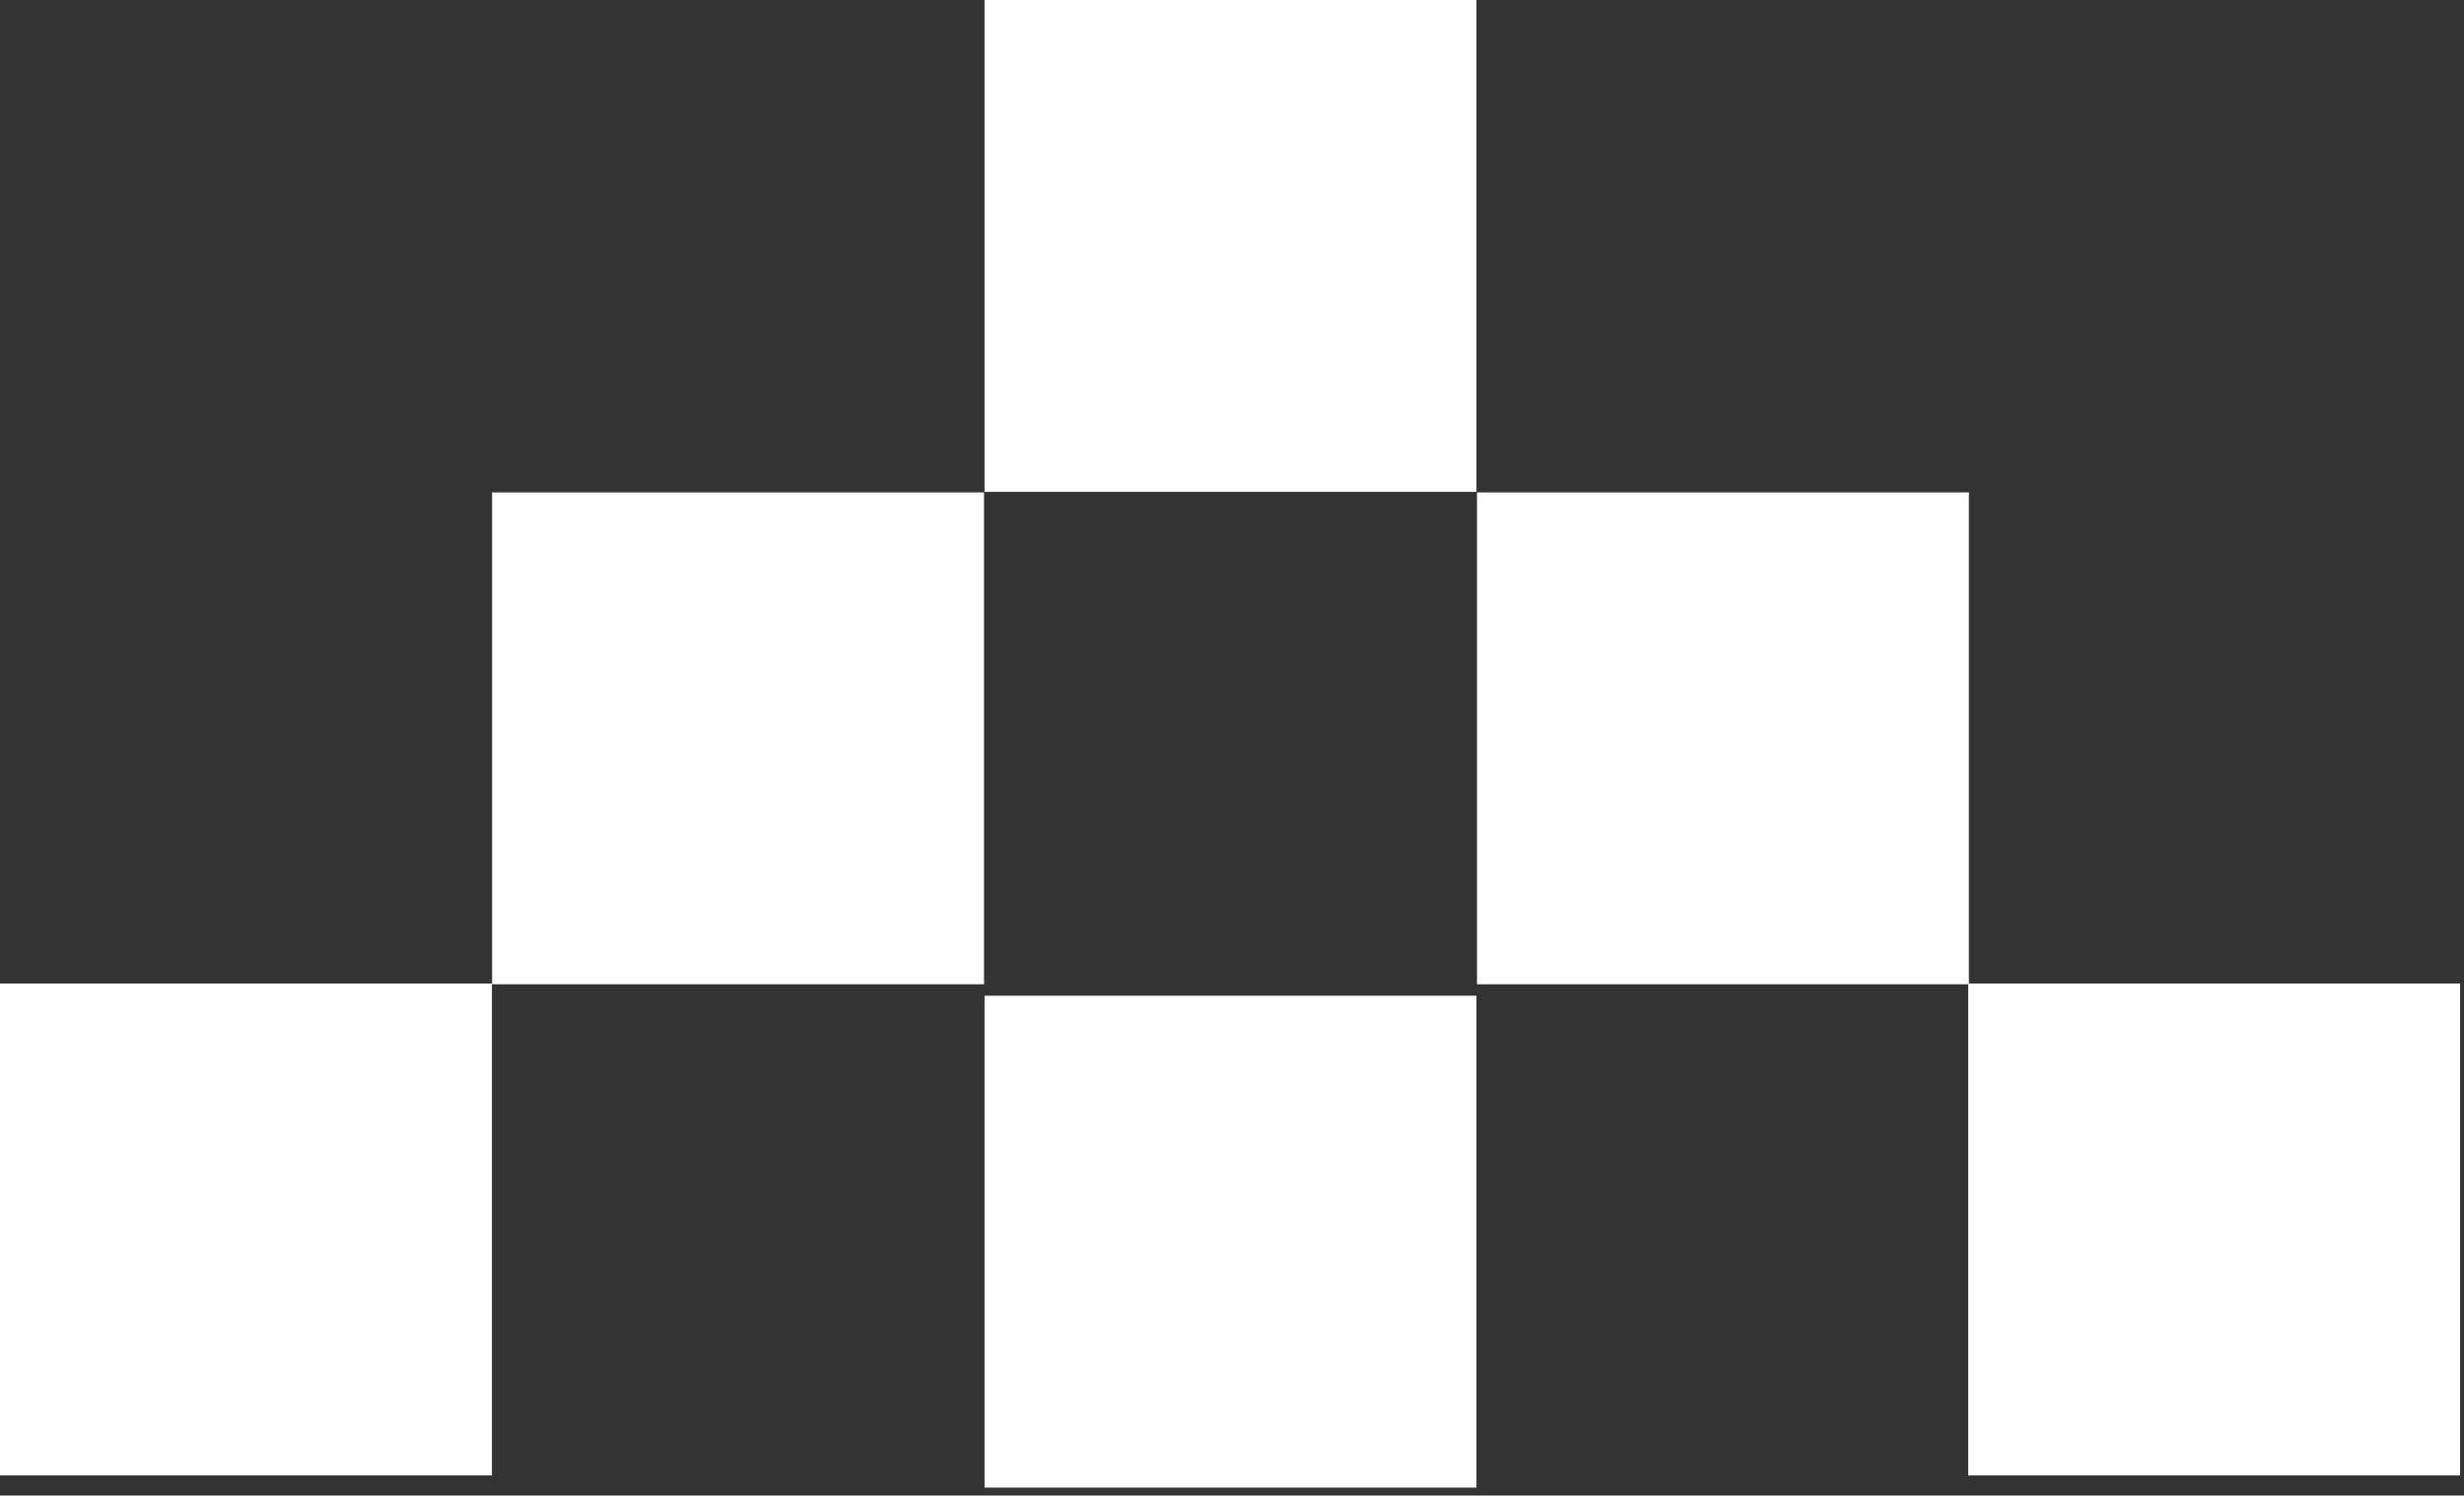
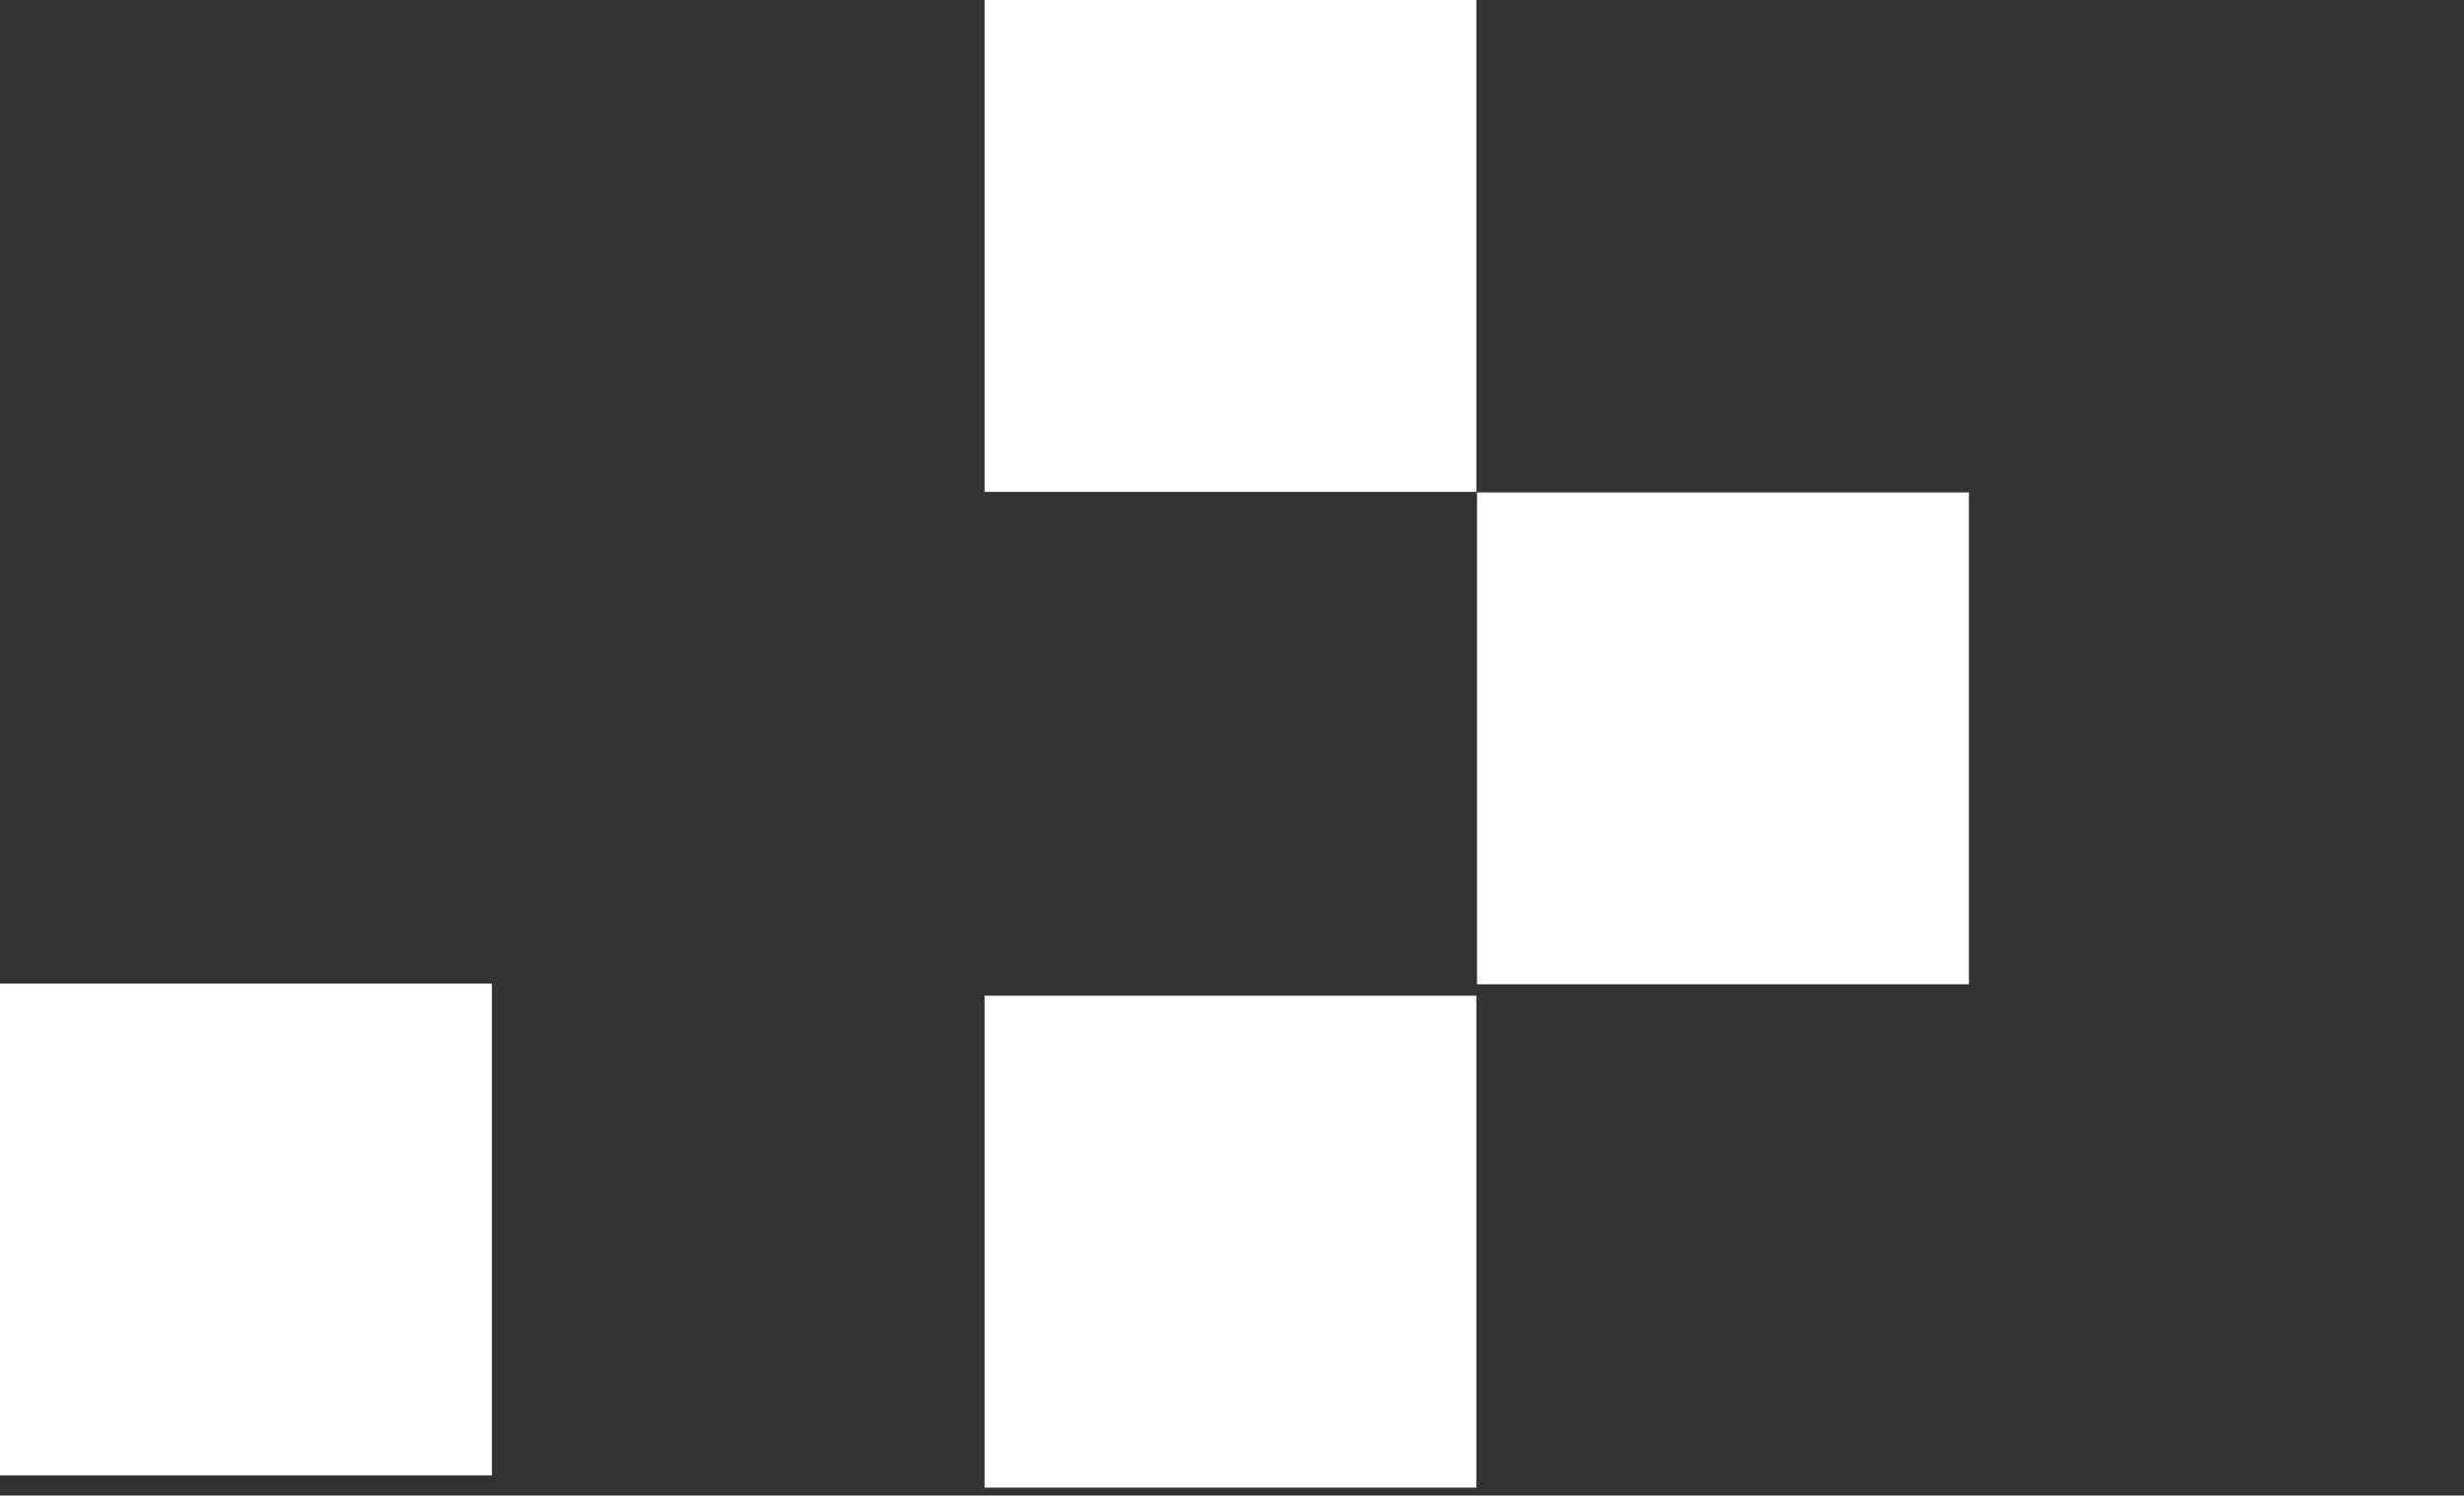
<svg xmlns="http://www.w3.org/2000/svg" width="285" height="173" viewBox="0 0 285 173" fill="none">
  <rect x="0" y="0" width="285" height="173" fill="#333333" stroke="none" />
  <path d="M227.735 56.959H170.838V113.857H227.735V56.959Z" fill="white" />
-   <path d="M284.55 113.774H227.652V170.672H284.55V113.774Z" fill="white" />
  <path d="M56.897 113.774H0V170.672H56.897V113.774Z" fill="white" />
  <path d="M170.776 0H113.879V56.897H170.776V0Z" fill="white" />
  <path d="M170.776 115.183H113.879V172.08H170.776V115.183Z" fill="white" />
-   <path d="M113.817 56.959H56.92V113.857H113.817V56.959Z" fill="white" />
</svg>